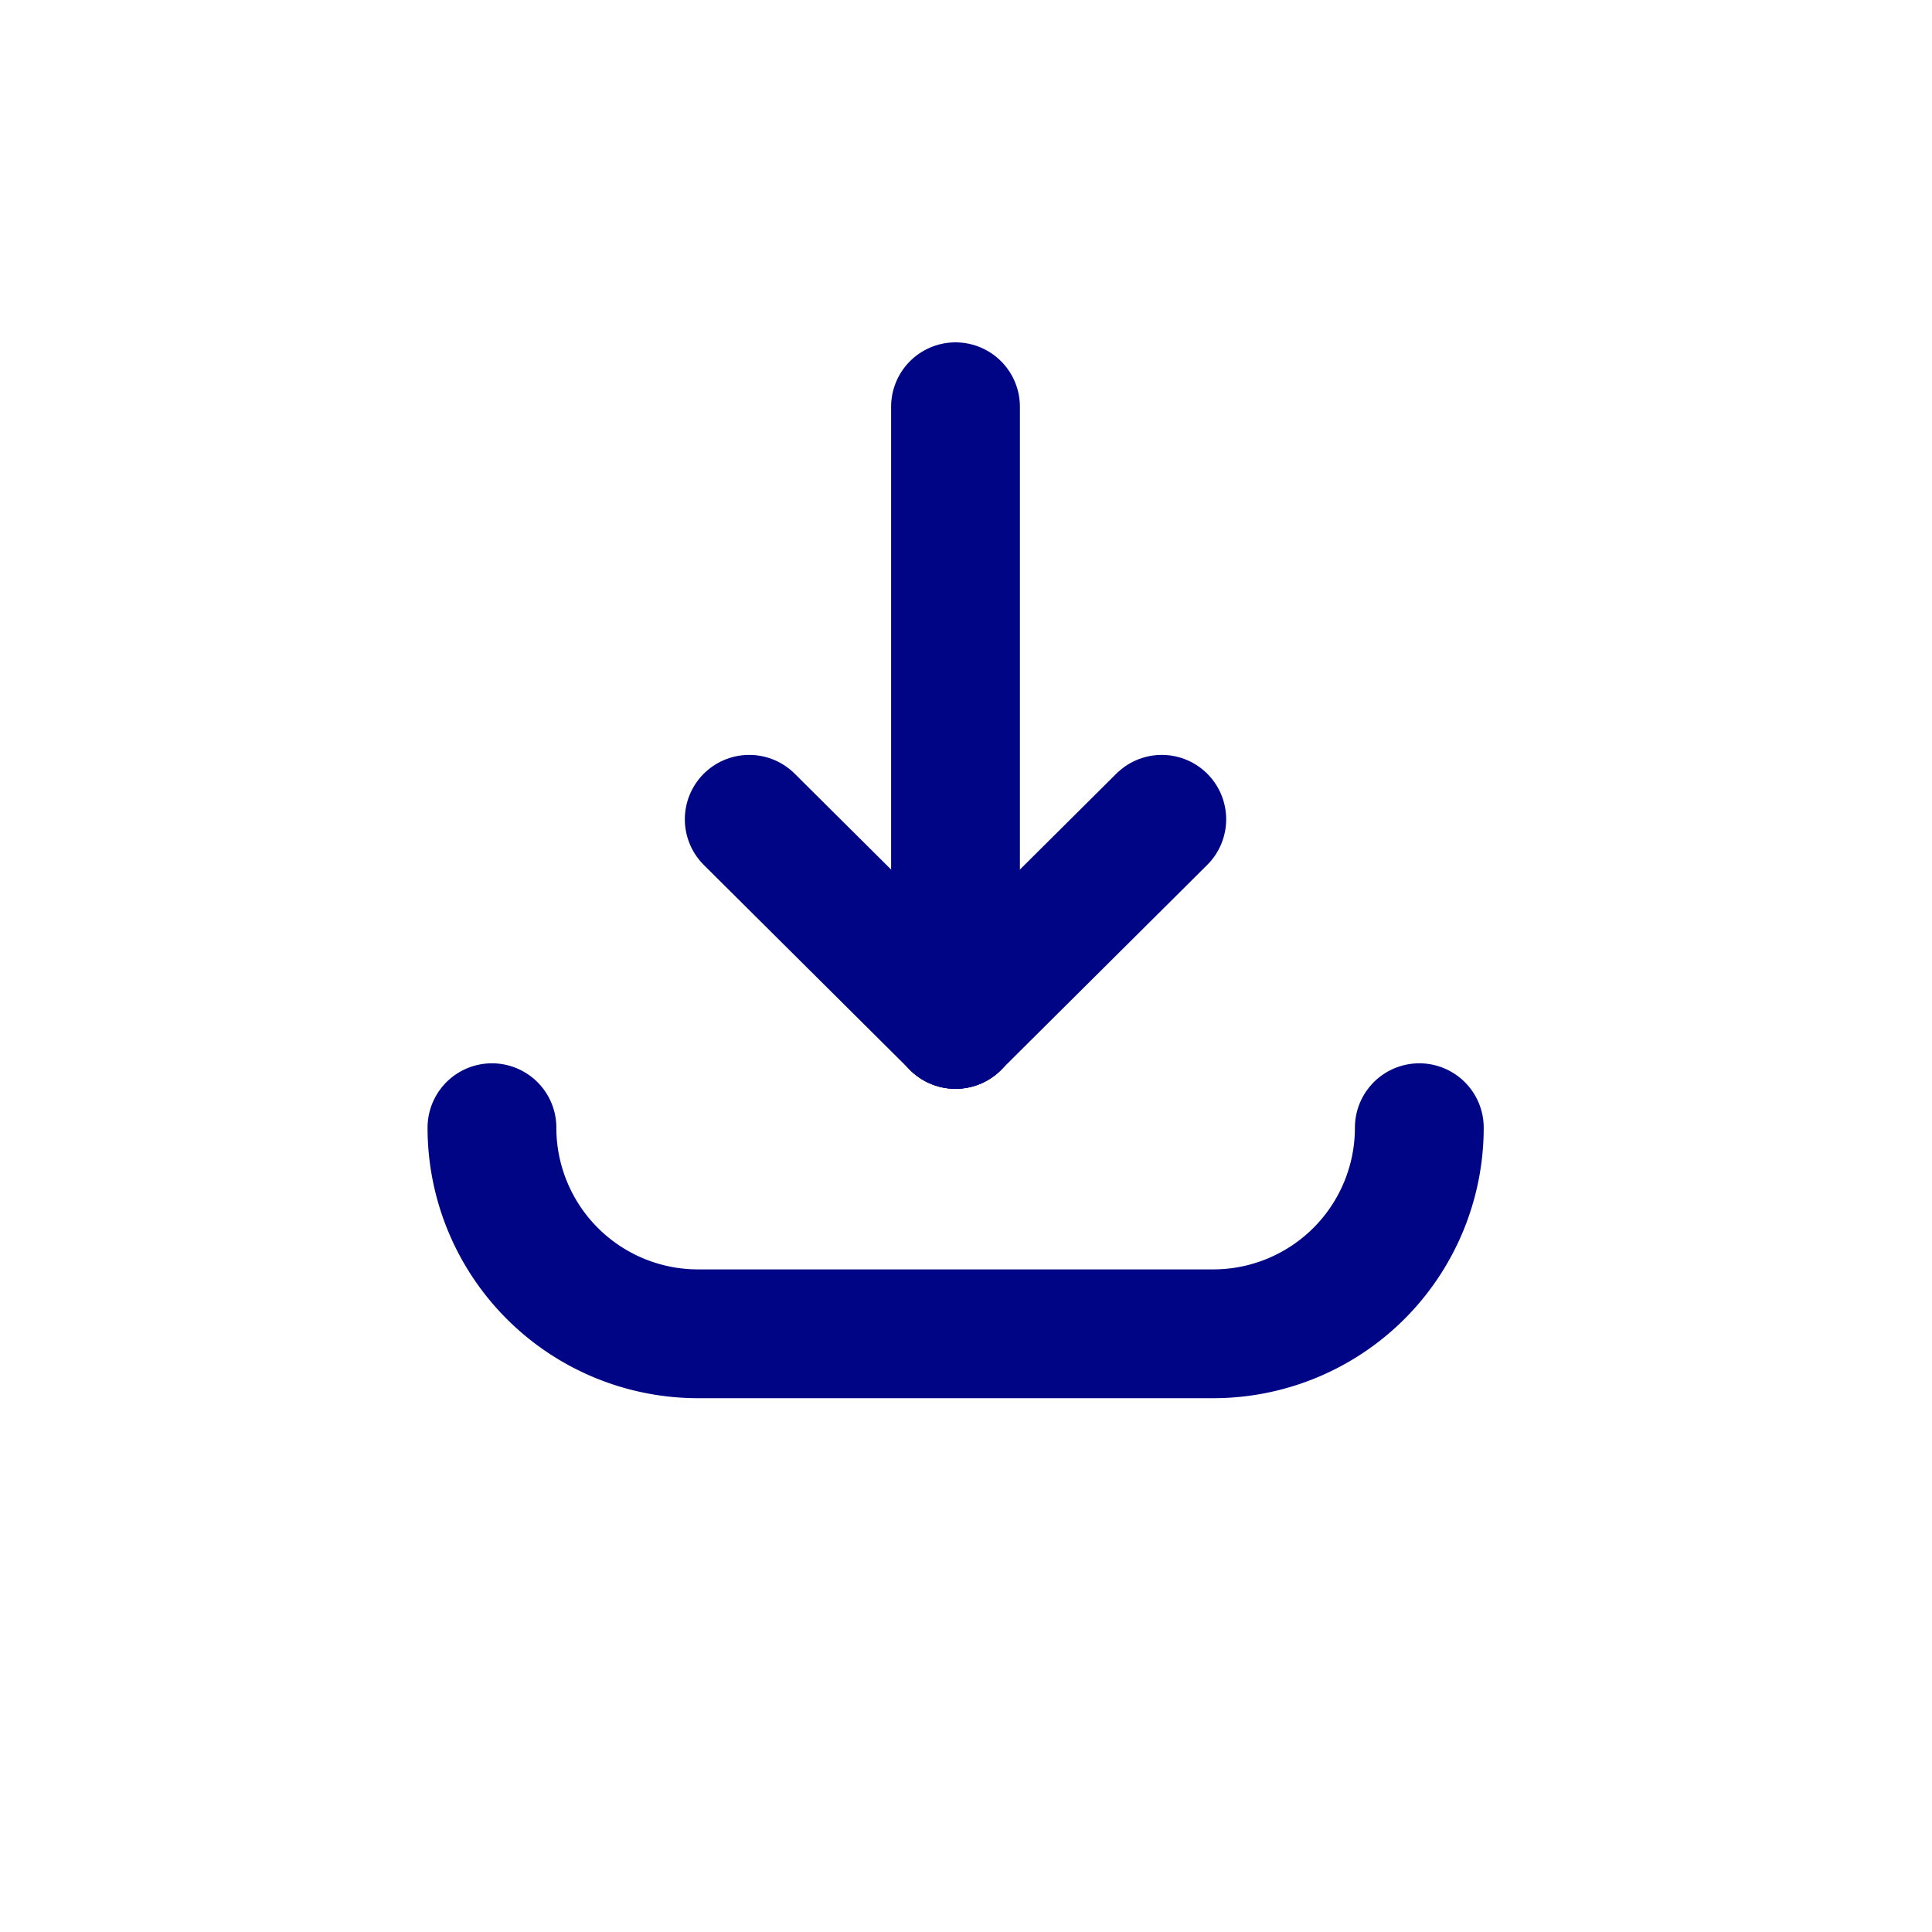
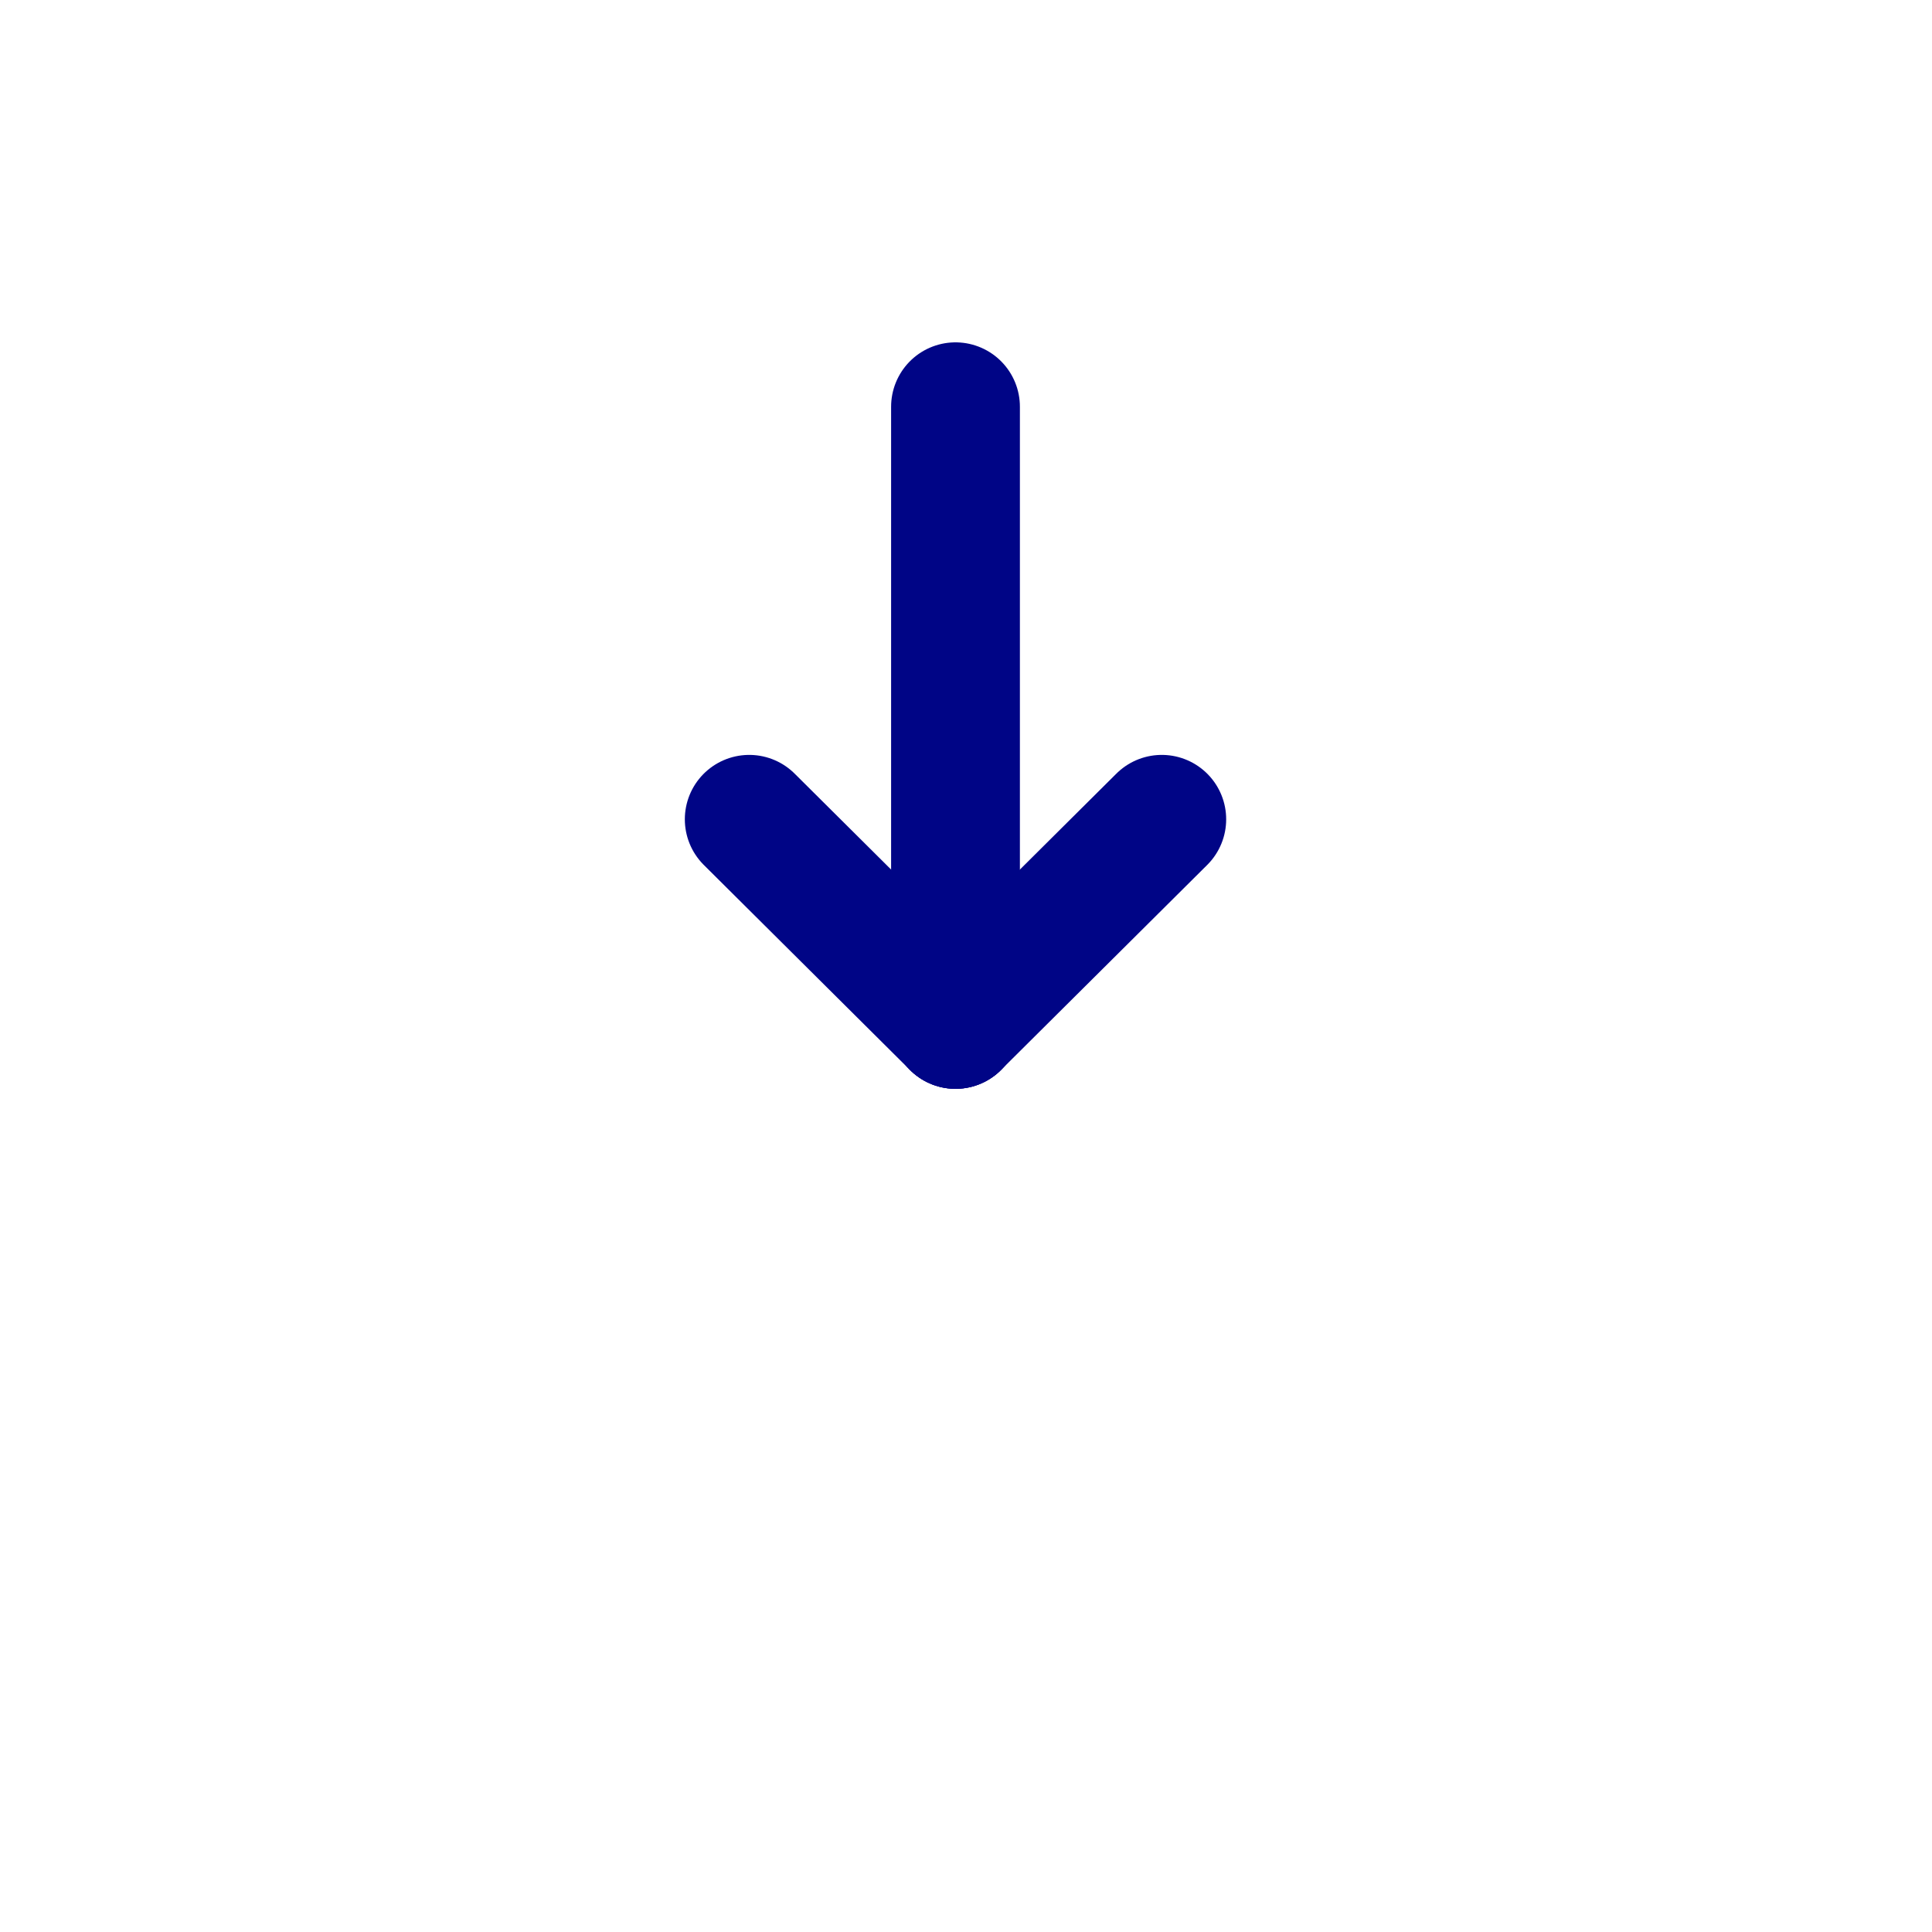
<svg xmlns="http://www.w3.org/2000/svg" width="30" height="30" viewBox="0 0 30 30">
  <g id="Group_35533" data-name="Group 35533" transform="translate(0 0.326)">
    <circle id="Ellipse_723" data-name="Ellipse 723" cx="15" cy="15" r="15" transform="translate(0 -0.326)" fill="none" />
    <g id="Group_35848" data-name="Group 35848">
      <line id="Line_1002" data-name="Line 1002" x1="3.203" y1="3.185" transform="translate(11.634 12.396)" fill="none" stroke="#000586" stroke-linecap="round" stroke-linejoin="round" stroke-width="2" />
      <line id="Line_1003" data-name="Line 1003" x1="3.203" y2="3.185" transform="translate(14.837 12.396)" fill="none" stroke="#000586" stroke-linecap="round" stroke-linejoin="round" stroke-width="2" />
      <line id="Line_1004" data-name="Line 1004" y2="9.591" transform="translate(14.837 5.99)" fill="none" stroke="#000586" stroke-linecap="round" stroke-linejoin="round" stroke-width="2" />
-       <path id="Path_47463" data-name="Path 47463" d="M22.4,14.222h0a3.2,3.2,0,0,1-3.2,3.2h-8a3.2,3.2,0,0,1-3.2-3.2H8" transform="translate(-0.361 2.963)" fill="none" stroke="#000586" stroke-linecap="round" stroke-linejoin="round" stroke-width="2" />
    </g>
  </g>
</svg>